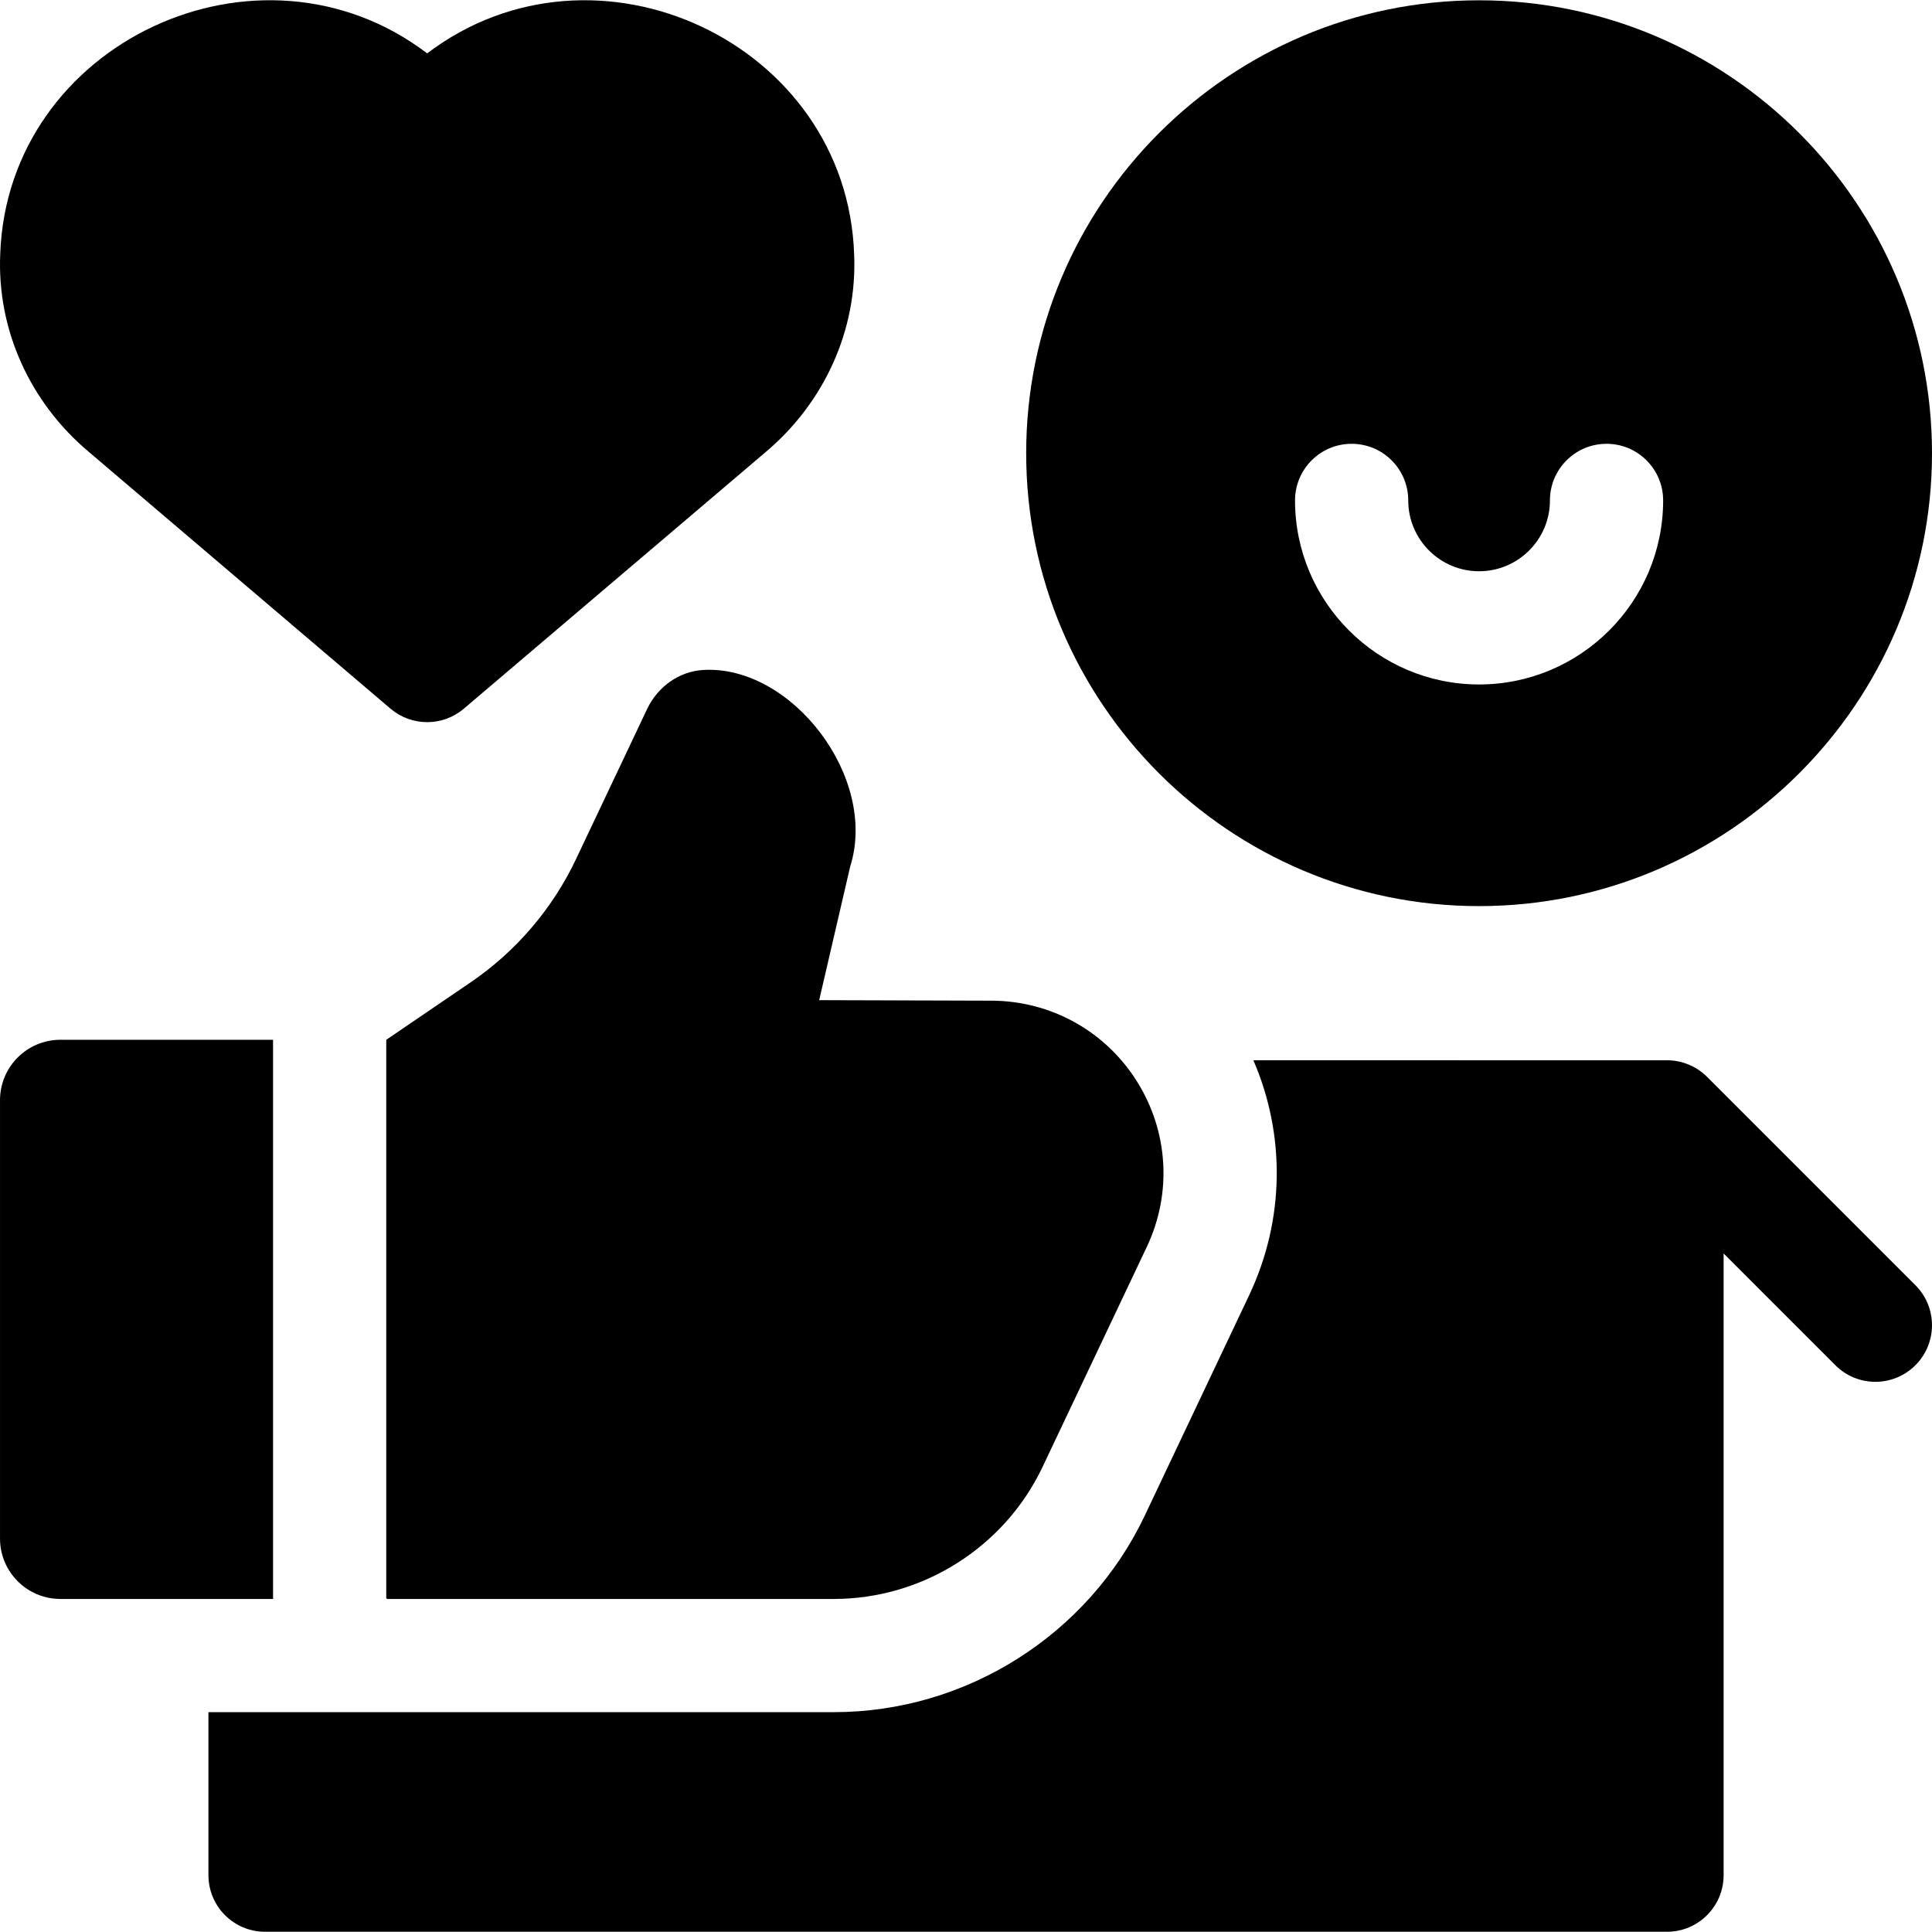
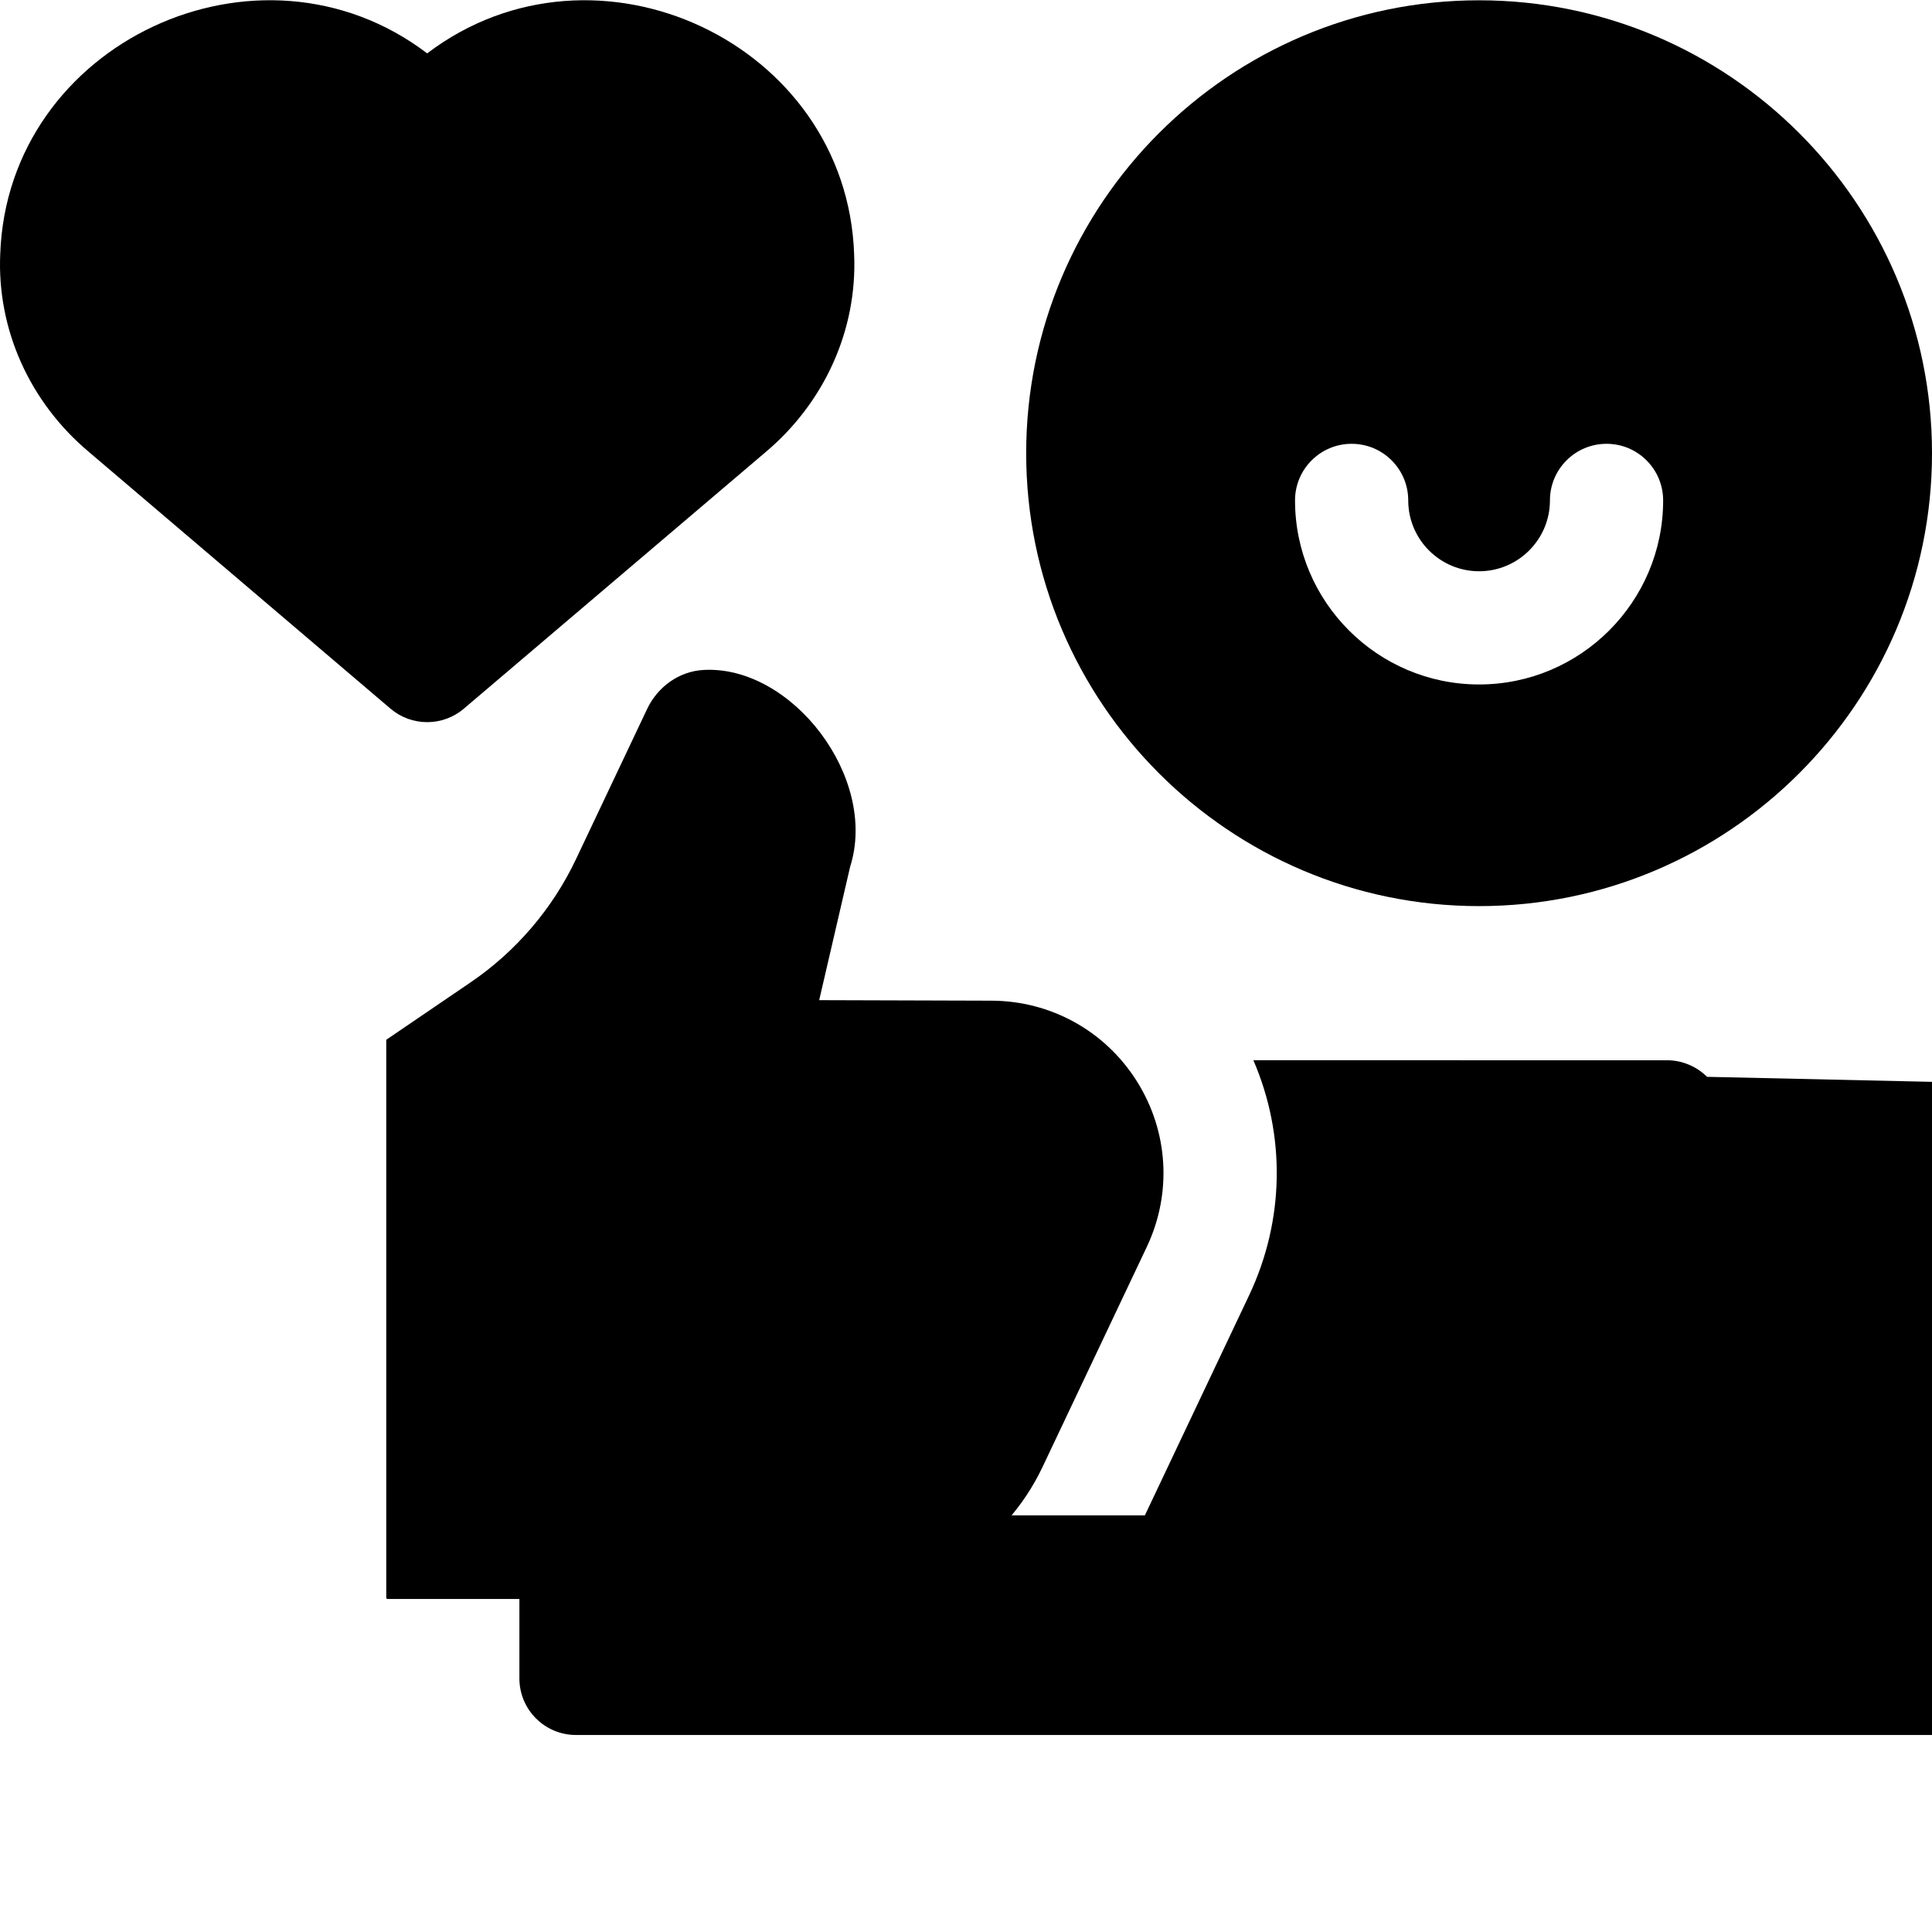
<svg xmlns="http://www.w3.org/2000/svg" id="Layer_1" enable-background="new 0 0 512.003 512.003" viewBox="0 0 512.003 512.003">
  <g>
    <path d="m23.478 119.703 80.006 68.099c2.803 2.385 6.262 3.577 9.723 3.577 3.457 0 6.915-1.19 9.716-3.572l79.929-67.955c15.683-13.19 24.335-32.44 23.508-52.353-1.831-56.194-68.48-87.26-113.153-53.355-44.562-33.87-111.185-2.907-113.147 53.186-.874 19.922 7.769 39.196 23.418 52.373z" />
-     <path d="m452.387 285.371c-2.74-2.737-6.555-4.358-10.431-4.387.012-.005-48.148-.007-109.799-.007 8.575 19.828 8.305 42.392-1.14 62.328l-27.613 58.288c-15.007 31.679-47.354 52.148-82.408 52.148h-88.634-37.477-39.647v43.199c0 8.284 6.716 15 15 15h371.54c8.284 0 15-6.716 15-15v-164.752l29.615 29.615c2.929 2.929 6.768 4.394 10.607 4.394s7.678-1.465 10.606-4.394c5.858-5.857 5.858-15.355 0-21.213z" />
+     <path d="m452.387 285.371c-2.74-2.737-6.555-4.358-10.431-4.387.012-.005-48.148-.007-109.799-.007 8.575 19.828 8.305 42.392-1.14 62.328l-27.613 58.288h-88.634-37.477-39.647v43.199c0 8.284 6.716 15 15 15h371.54c8.284 0 15-6.716 15-15v-164.752l29.615 29.615c2.929 2.929 6.768 4.394 10.607 4.394s7.678-1.465 10.606-4.394c5.858-5.857 5.858-15.355 0-21.213z" />
    <path d="m186.375 177.548c-6.456.376-12.106 4.49-14.874 10.333l-18.853 39.801c-6.236 13.165-15.897 24.456-27.938 32.656l-22.068 15.027-.28.191v148.02l.297.165h118.337c23.521 0 45.226-13.735 55.297-34.992l27.614-58.289c6.736-14.218 5.744-30.652-2.653-43.958-8.396-13.306-22.801-21.273-38.535-21.312l-45.627-.138 8.209-35.372c7.496-23.604-15.488-53.494-38.926-52.132z" />
-     <path d="m72.362 275.553h-56.346c-8.844 0-16.013 7.169-16.013 16.013v116.163c0 8.843 7.169 16.013 16.013 16.013h56.346z" />
    <path d="m391.977 240.13c66.183 0 120.026-53.843 120.026-120.025s-53.844-120.027-120.026-120.027c-66.183 0-120.026 53.844-120.026 120.026s53.843 120.026 120.026 120.026zm-33.778-122.517c8.284 0 15 6.716 15 15 0 10.354 8.424 18.777 18.777 18.777s18.777-8.424 18.777-18.777c0-8.284 6.716-15 15-15s15 6.716 15 15c0 26.895-21.882 48.777-48.777 48.777s-48.777-21.882-48.777-48.777c0-8.284 6.716-15 15-15z" />
  </g>
  <g />
  <g />
  <g />
  <g />
  <g />
  <g />
  <g />
  <g />
  <g />
  <g />
  <g />
  <g />
  <g />
  <g />
  <g />
</svg>